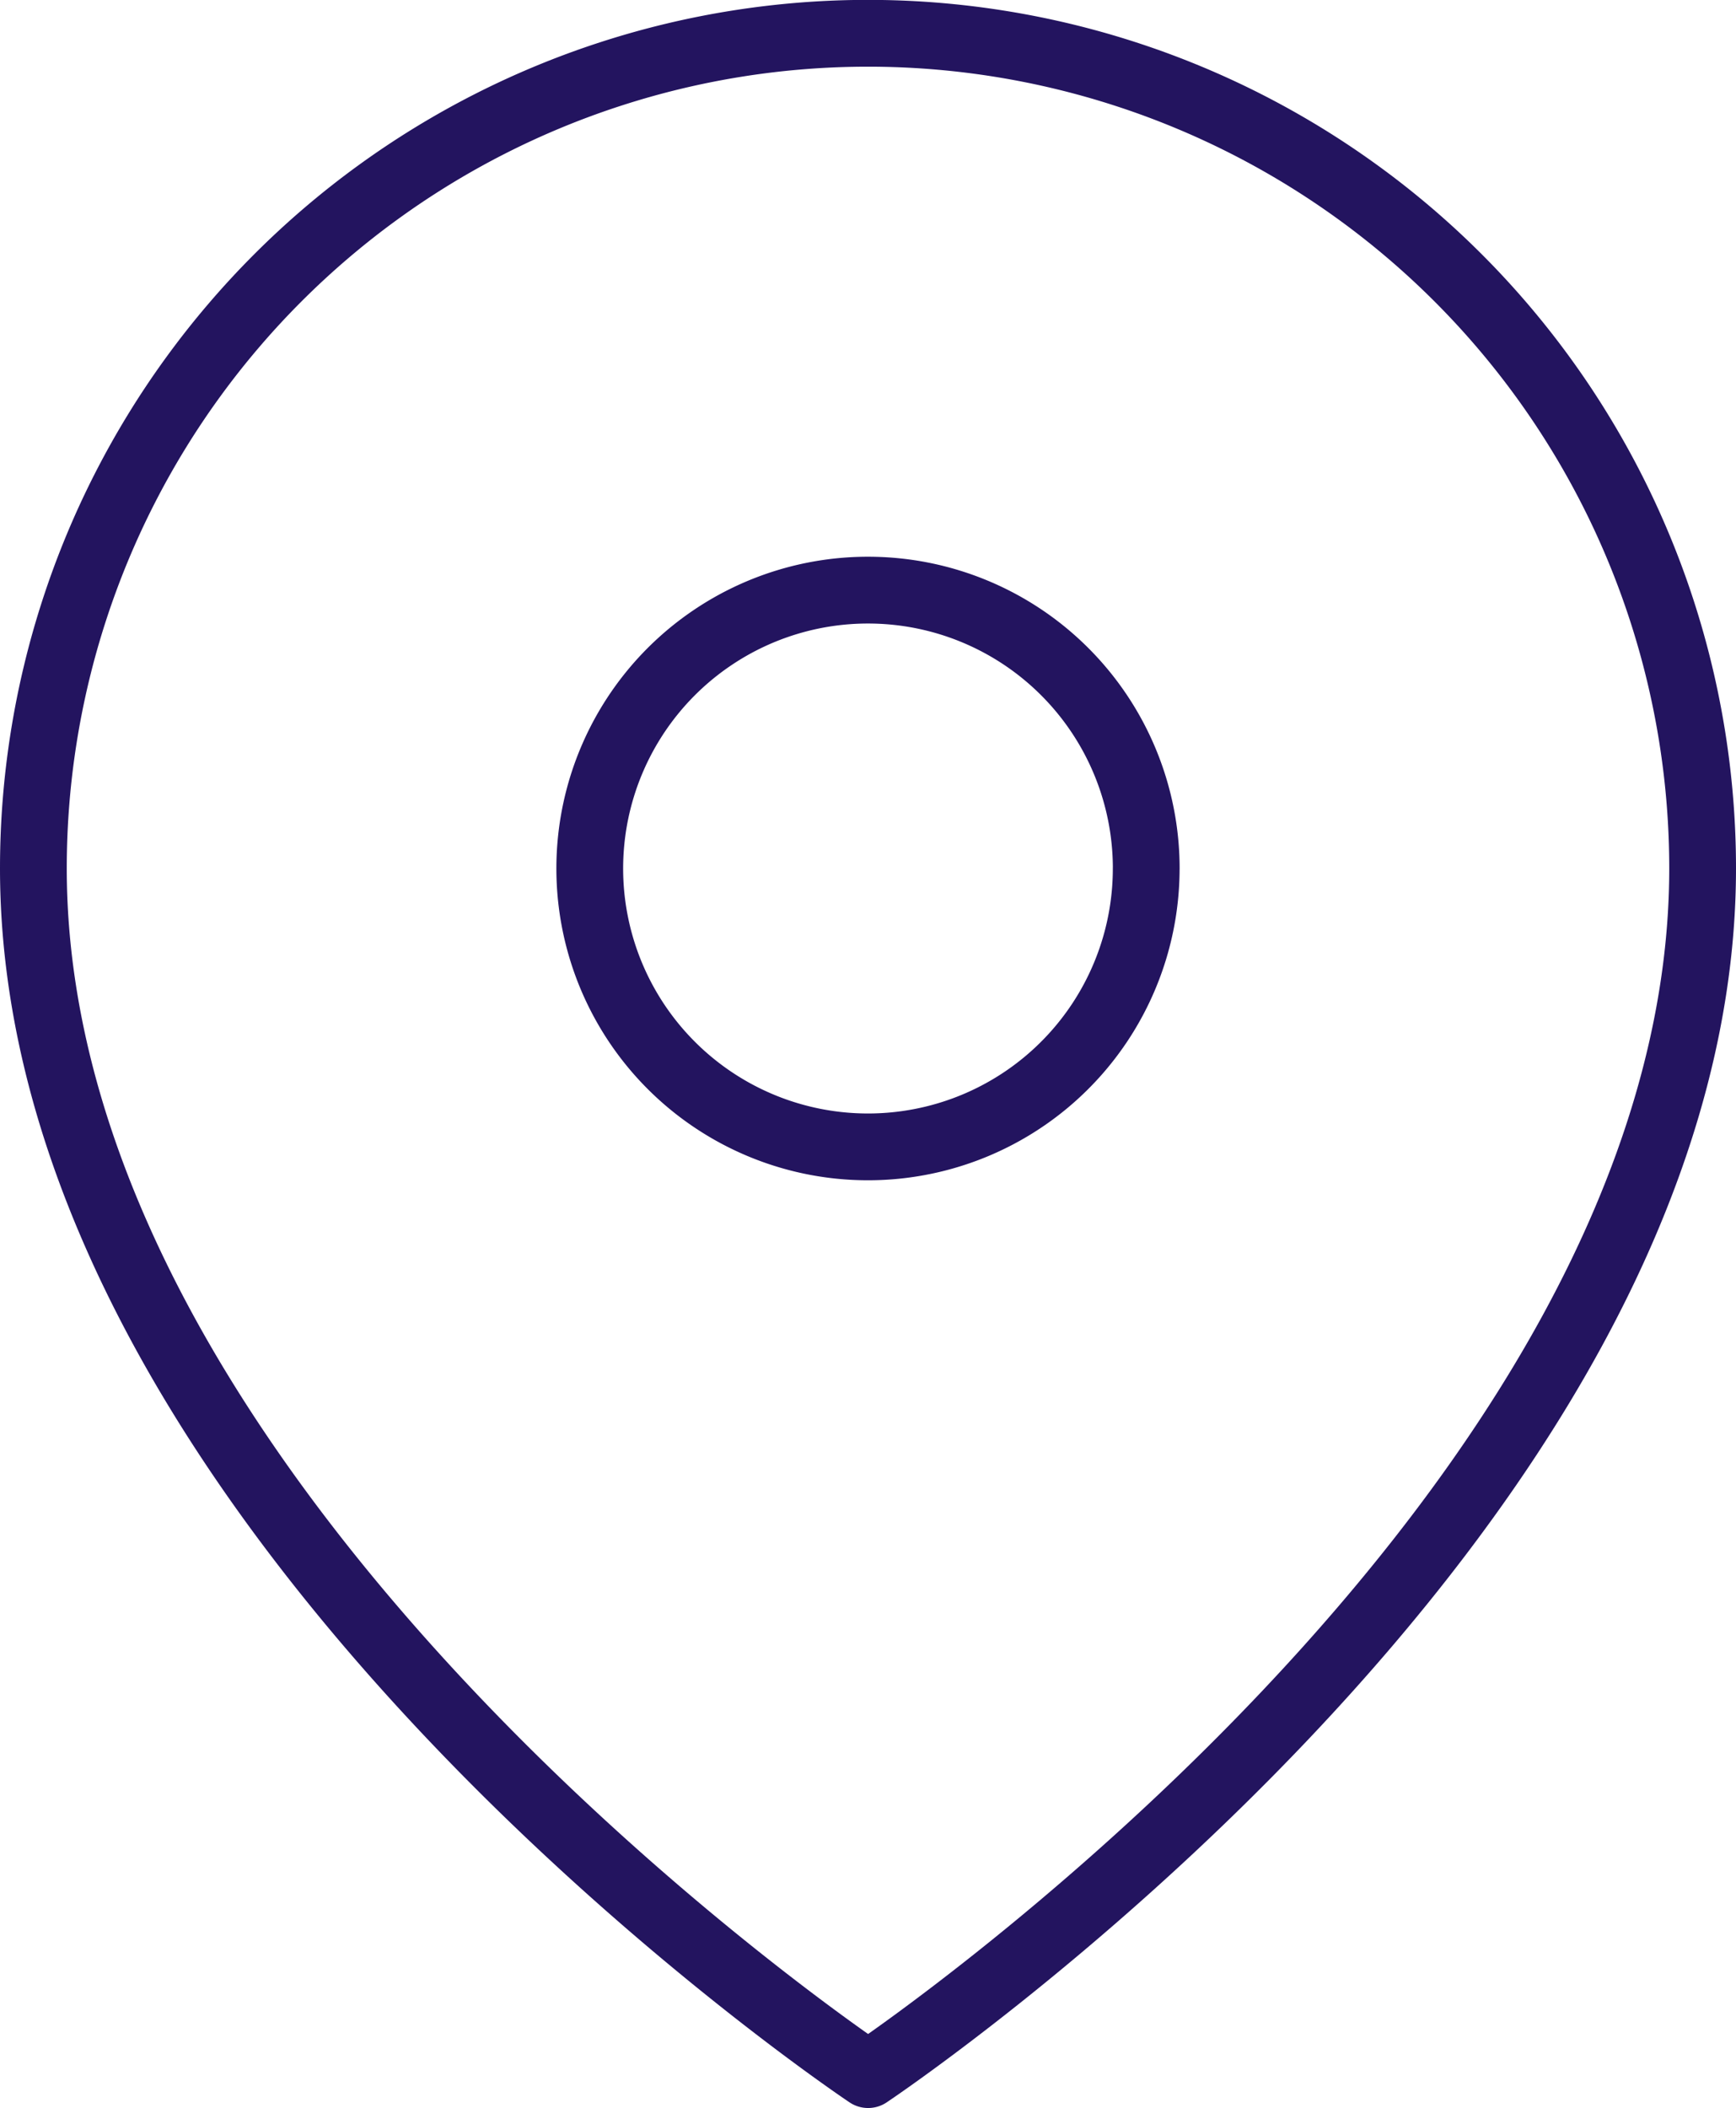
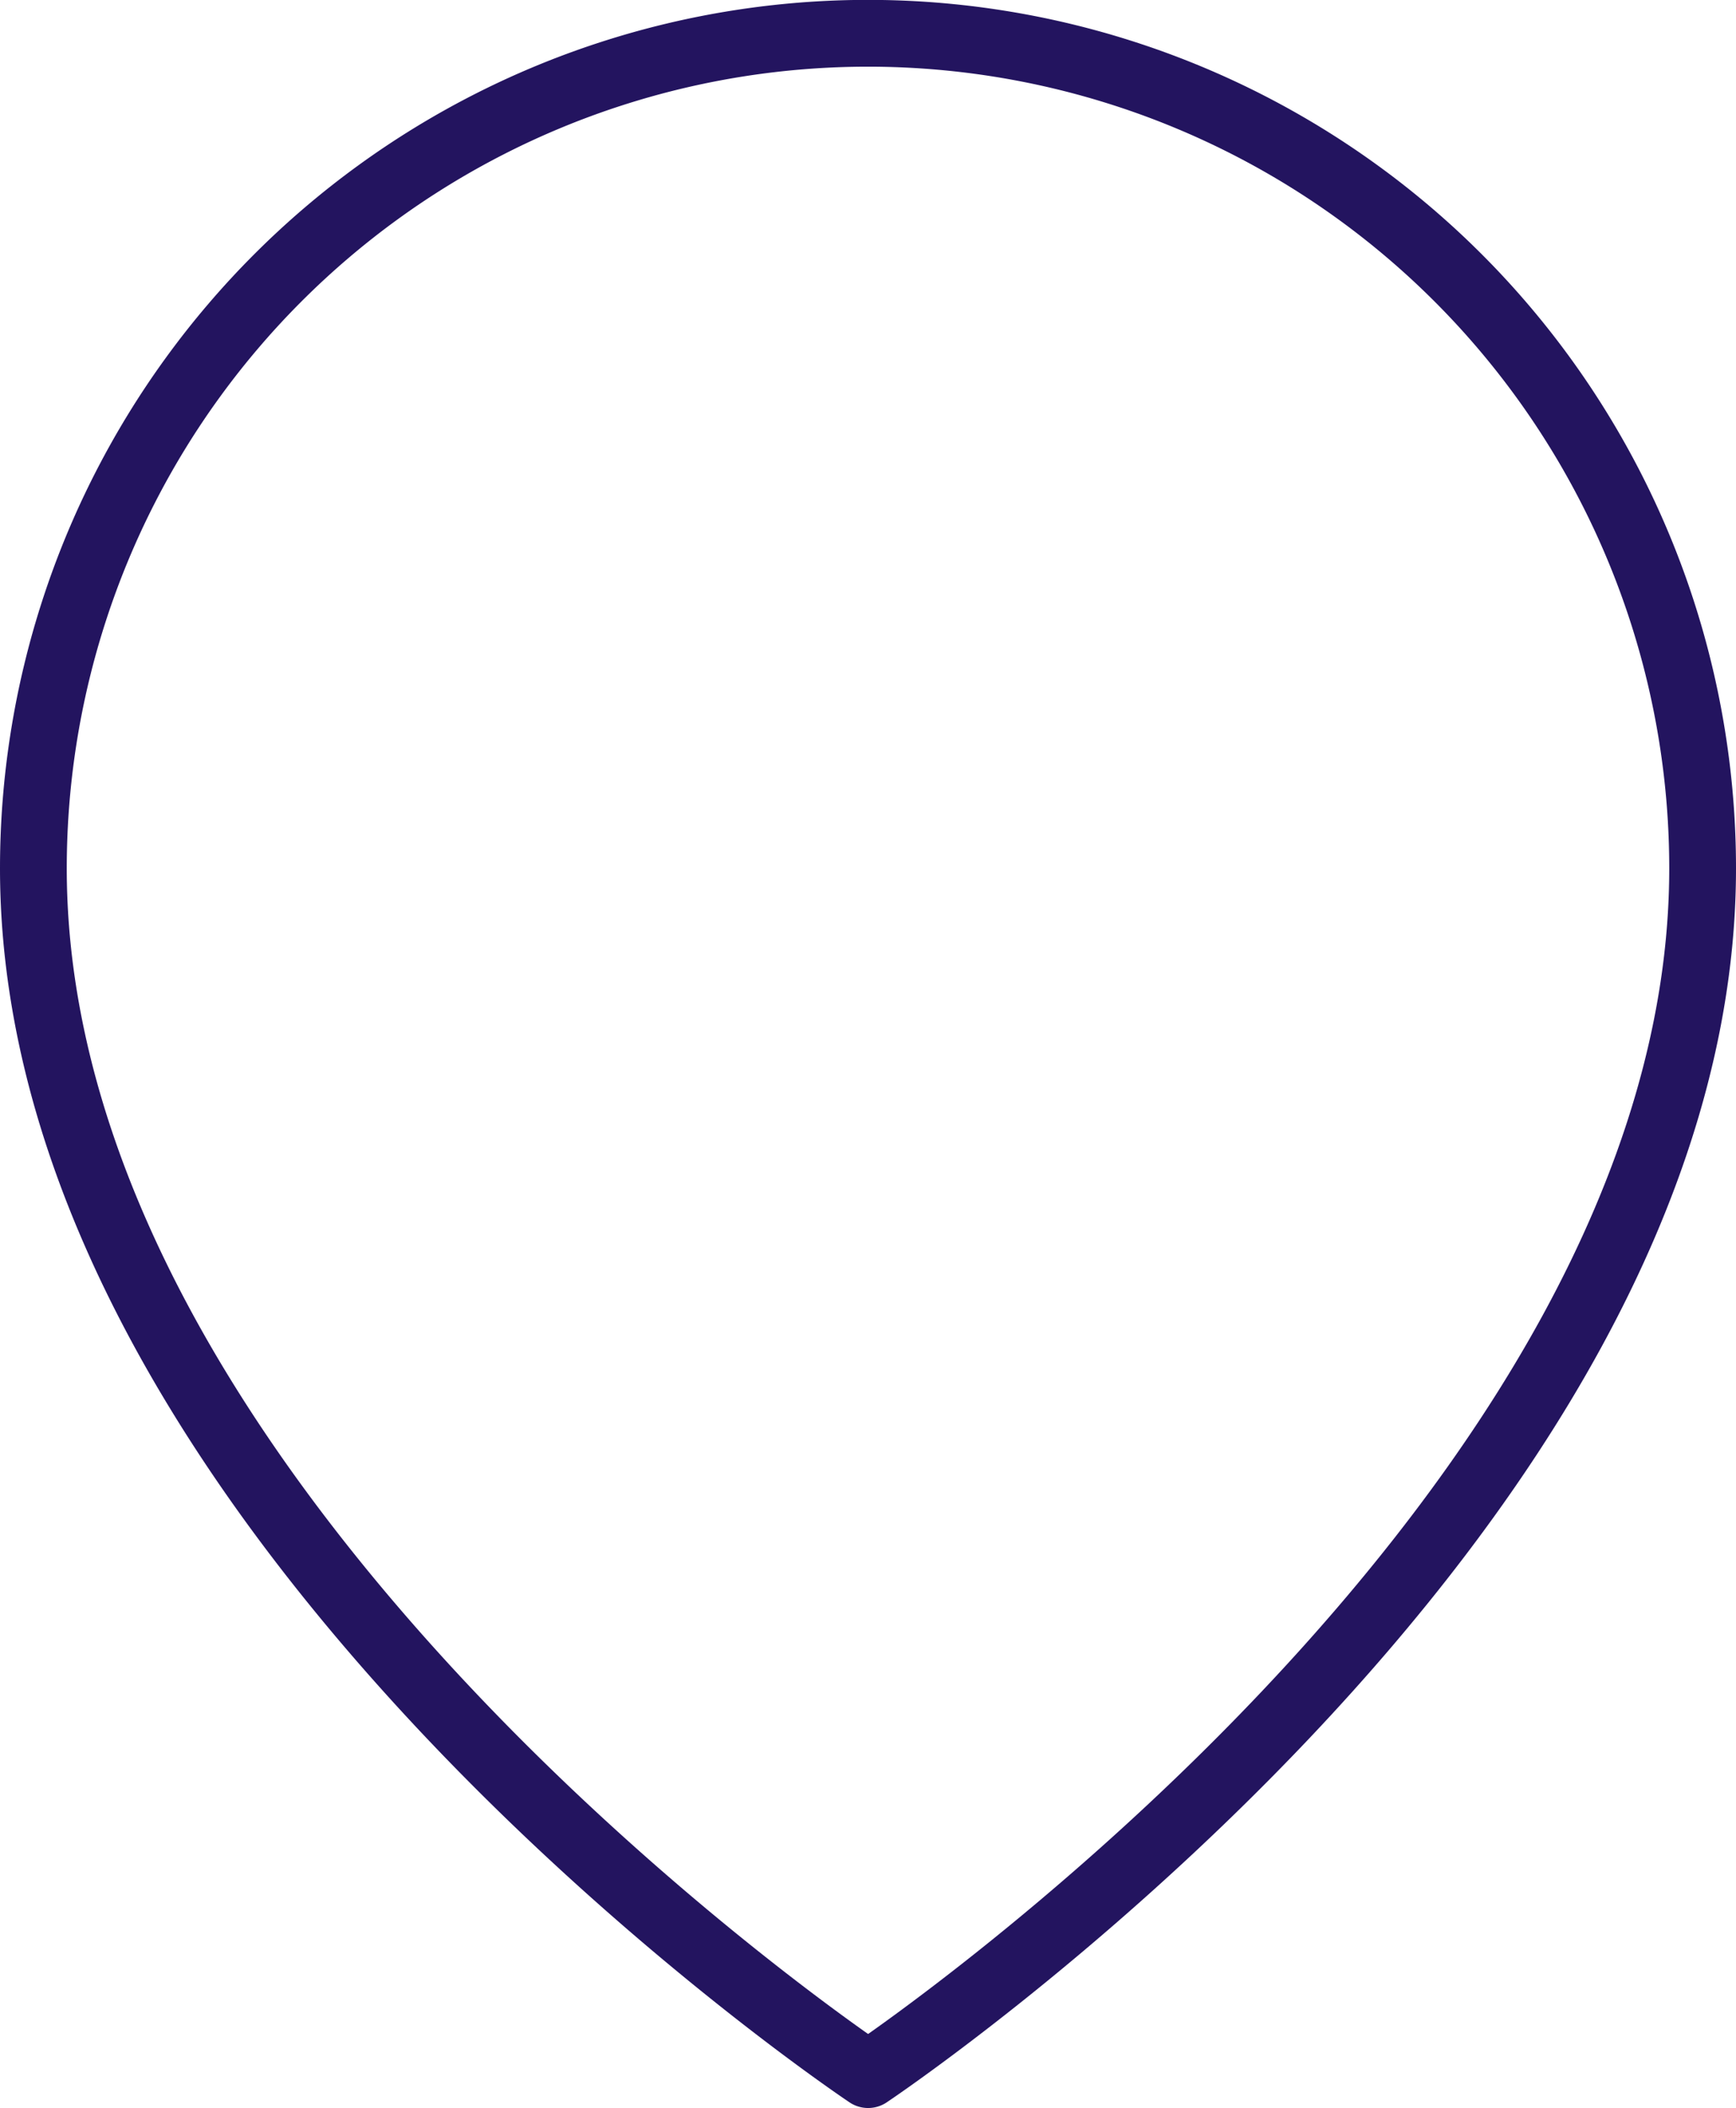
<svg xmlns="http://www.w3.org/2000/svg" width="52.007" height="63.12" viewBox="0 0 52.007 63.12">
  <g id="Icon_feather-map-pin" data-name="Icon feather-map-pin" transform="translate(-3.5 -0.5)">
    <path id="Path_33" data-name="Path 33" d="M54.507,26.5c0,19.447-25,36.116-25,36.116S4.5,45.951,4.5,26.5a25,25,0,1,1,50.007,0Z" transform="translate(0 0)" fill="none" stroke="#23145f" stroke-linecap="round" stroke-linejoin="round" stroke-width="2" />
-     <path id="Path_34" data-name="Path 34" d="M30.169,18.835A8.335,8.335,0,1,1,21.835,10.5a8.335,8.335,0,0,1,8.335,8.335Z" transform="translate(7.669 7.669)" fill="none" stroke="#23145f" stroke-linecap="round" stroke-linejoin="round" stroke-width="2" />
  </g>
</svg>